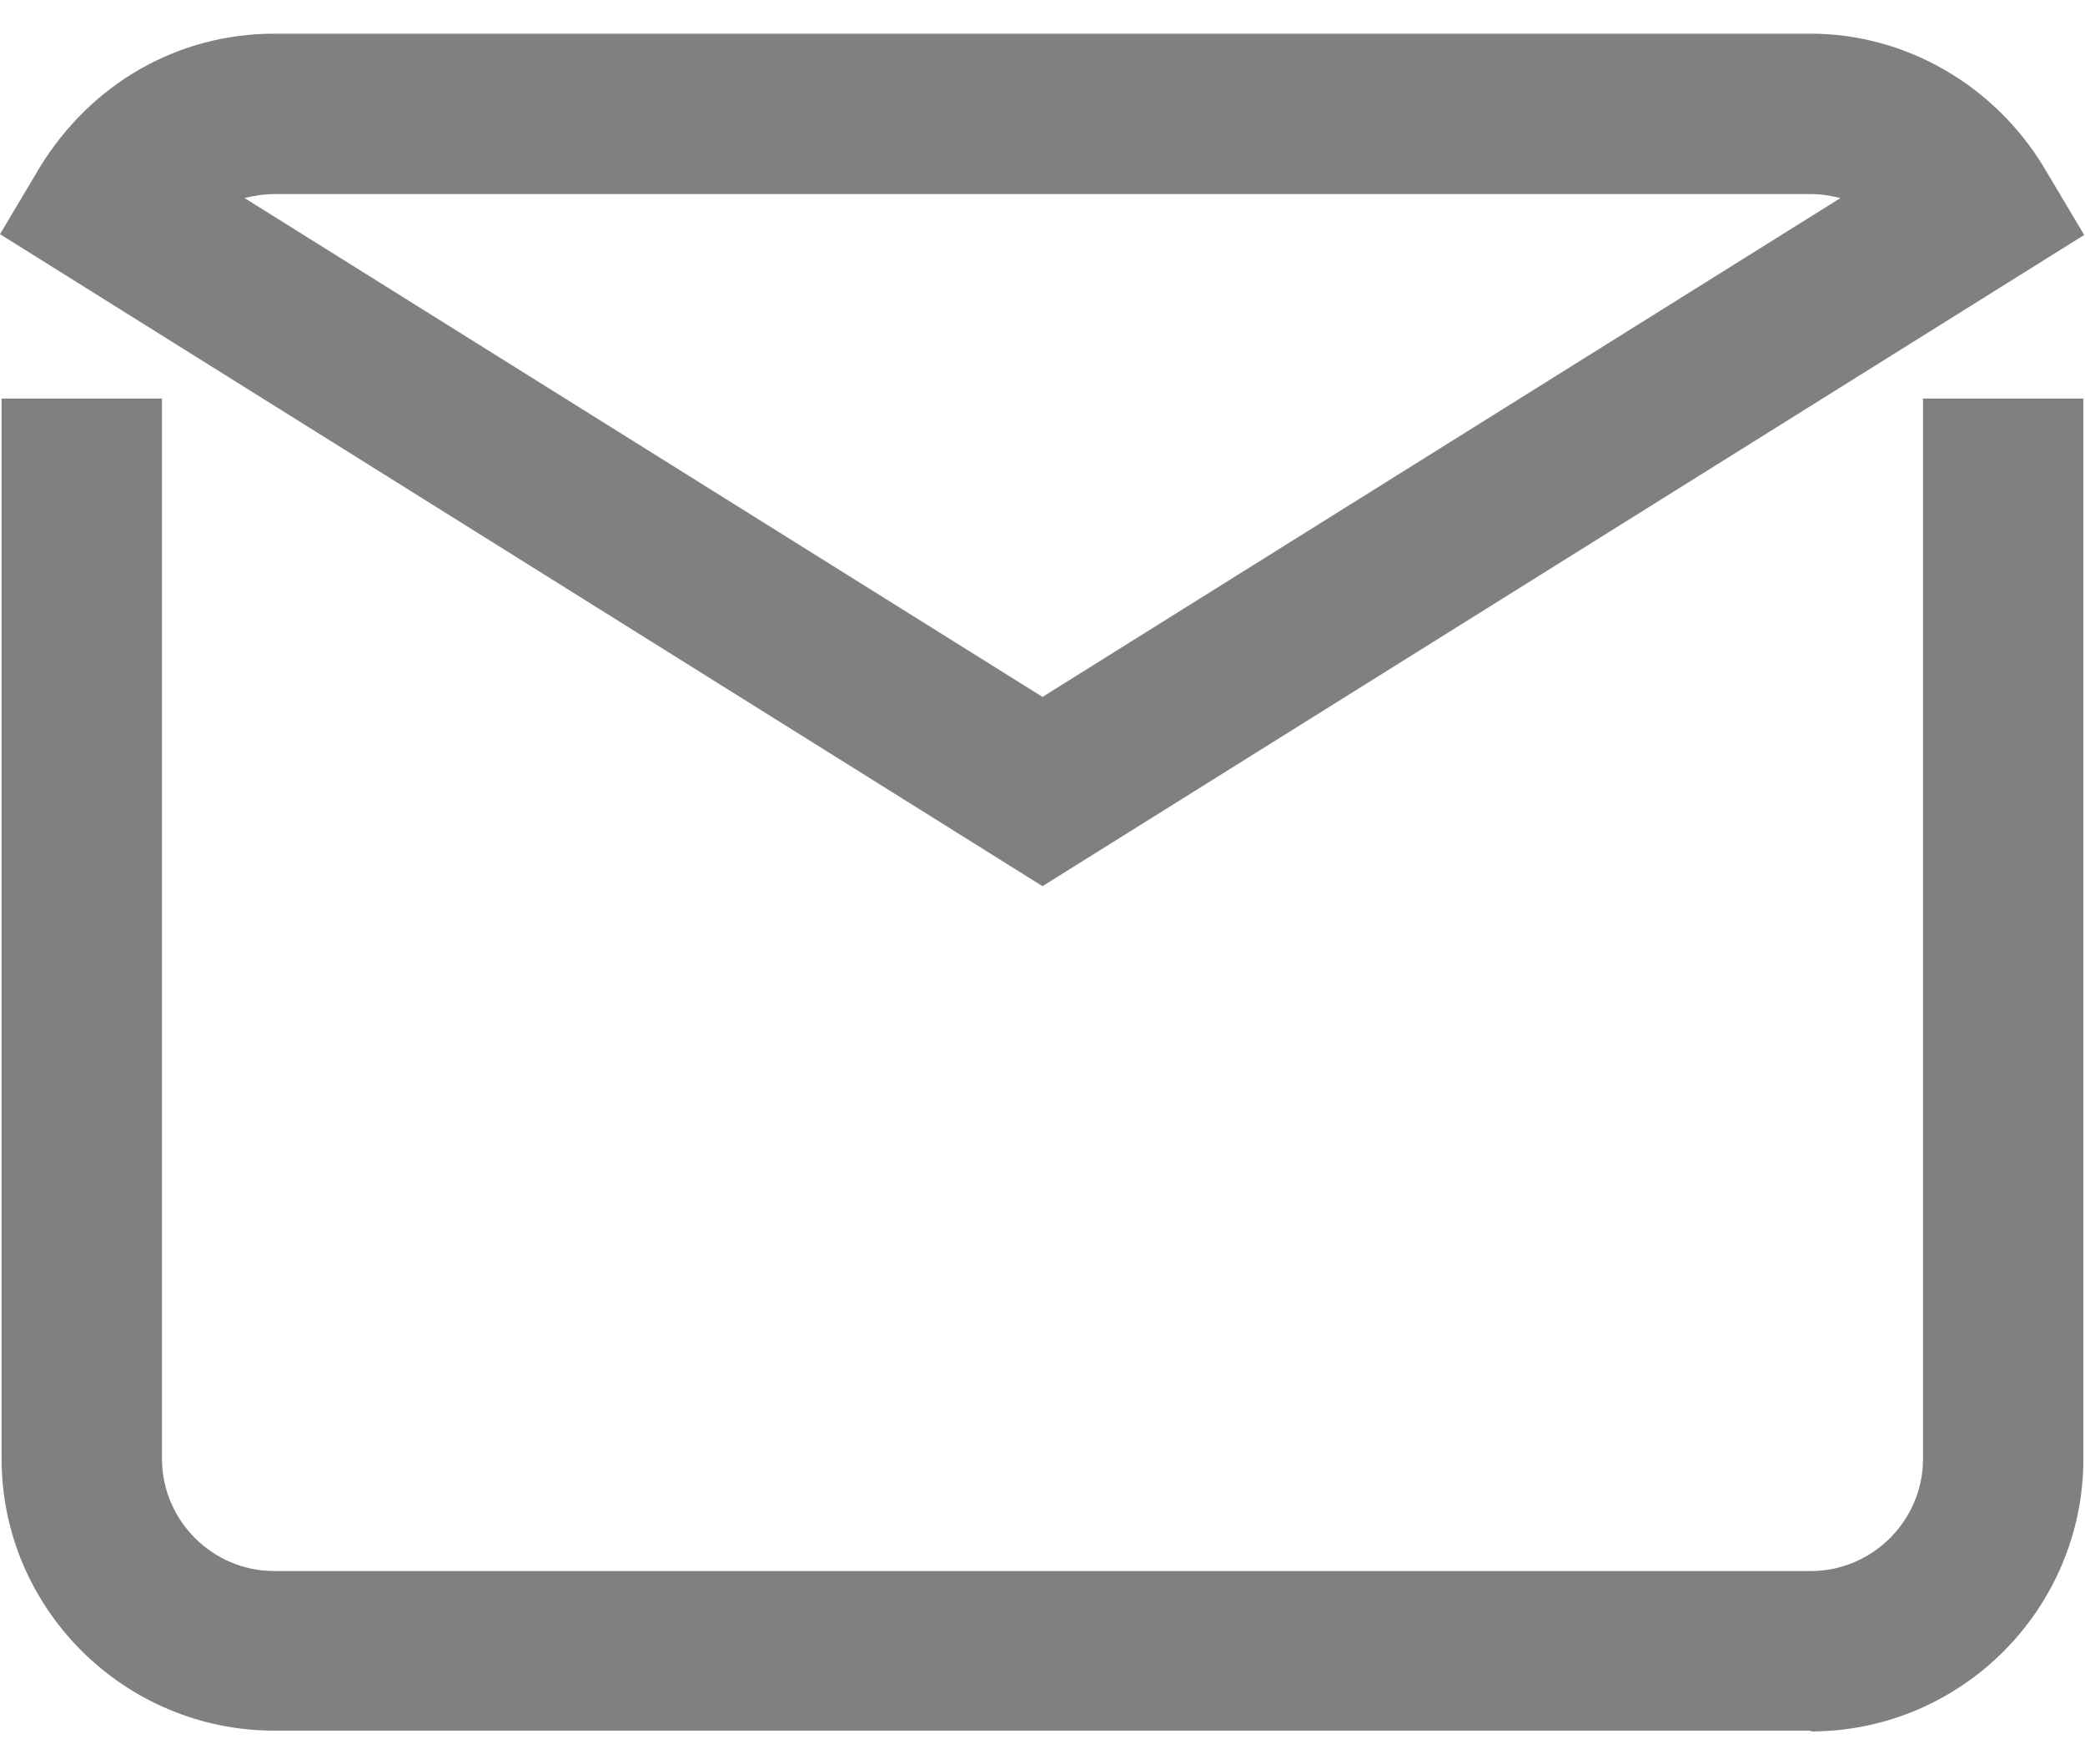
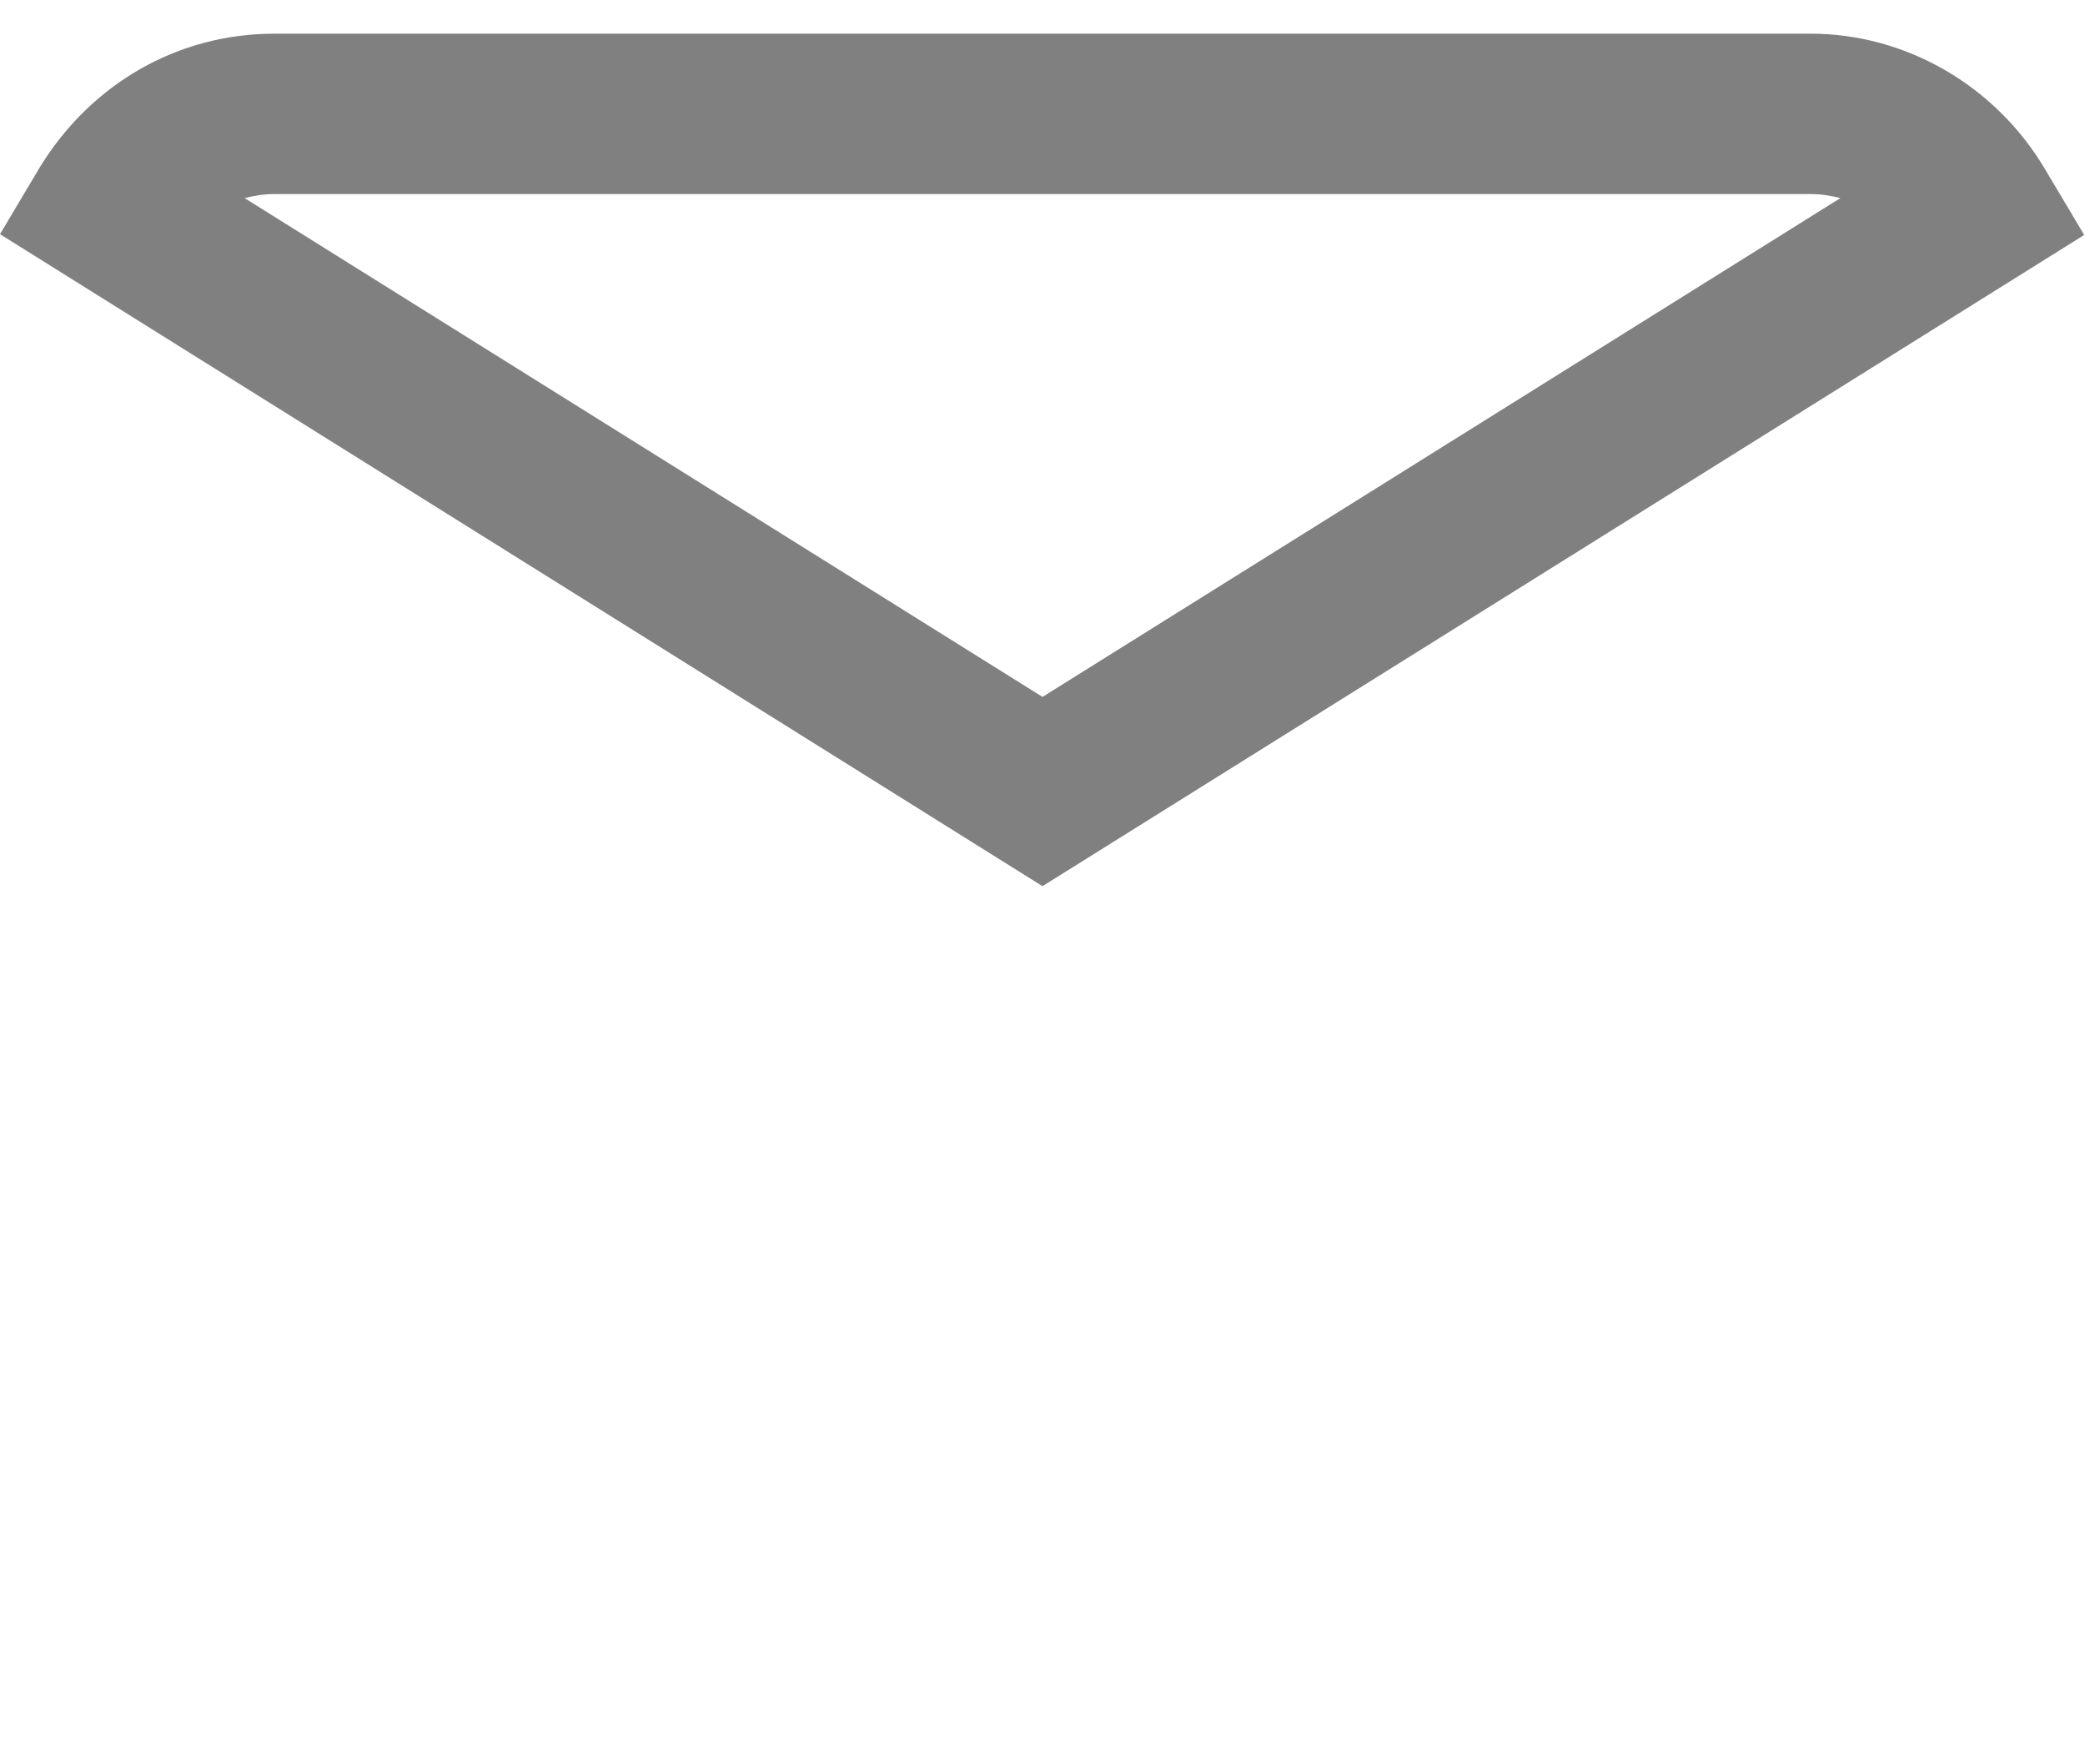
<svg xmlns="http://www.w3.org/2000/svg" width="26" height="22" viewBox="0 0 26 22">
  <path d="M13,11.05L0,2.92l.5-.84C1.14,1.04,2.22,.42,3.42,.42H22.58c1.18,0,2.29,.64,2.91,1.67l.5,.84L13,11.05ZM3.05,2.47l9.95,6.22L22.95,2.47c-.12-.03-.24-.05-.37-.05H3.42c-.13,0-.25,.02-.37,.05Z" style="fill:gray" />
-   <path d="M22.58,21.58H3.42C1.55,21.58,.02,20.06,.02,18.19V4.97H2.02v13.22c0,.77,.63,1.4,1.4,1.4H22.58c.77,0,1.4-.63,1.4-1.4V4.97h2v13.22c0,1.87-1.52,3.4-3.4,3.4Z" style="fill:gray" />
-   <rect width="26" height="22" style="fill:none" />
</svg>